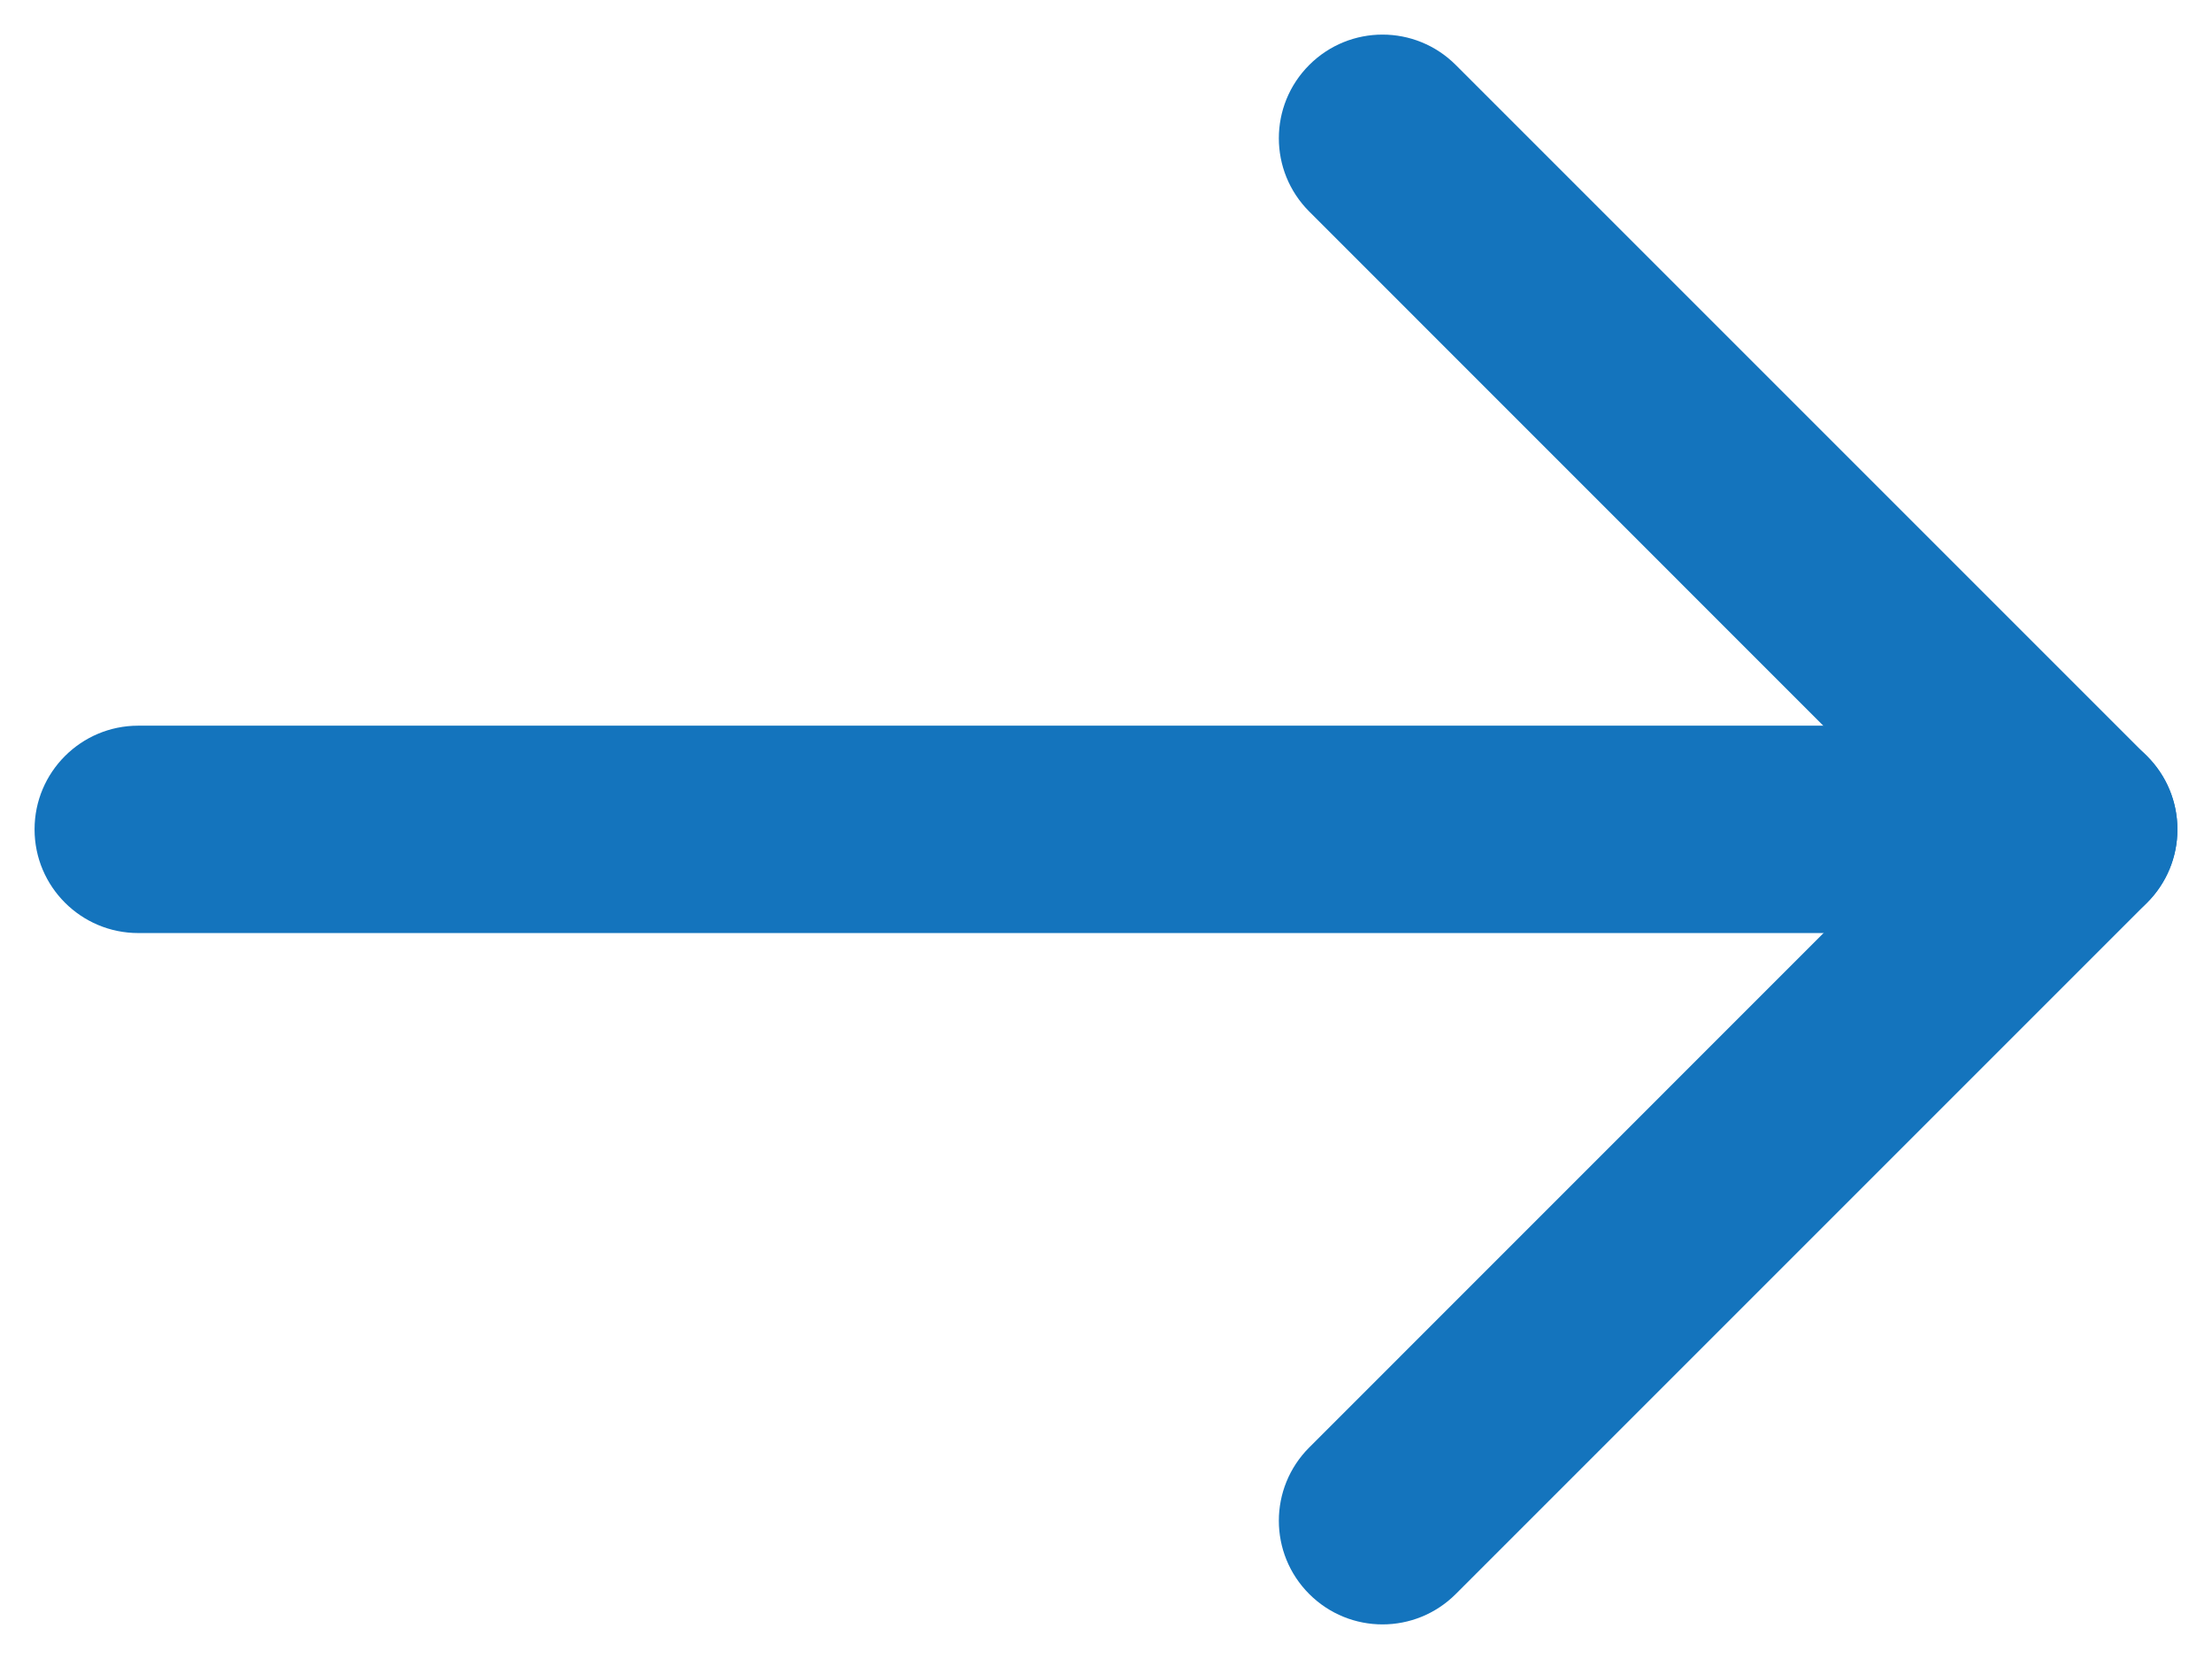
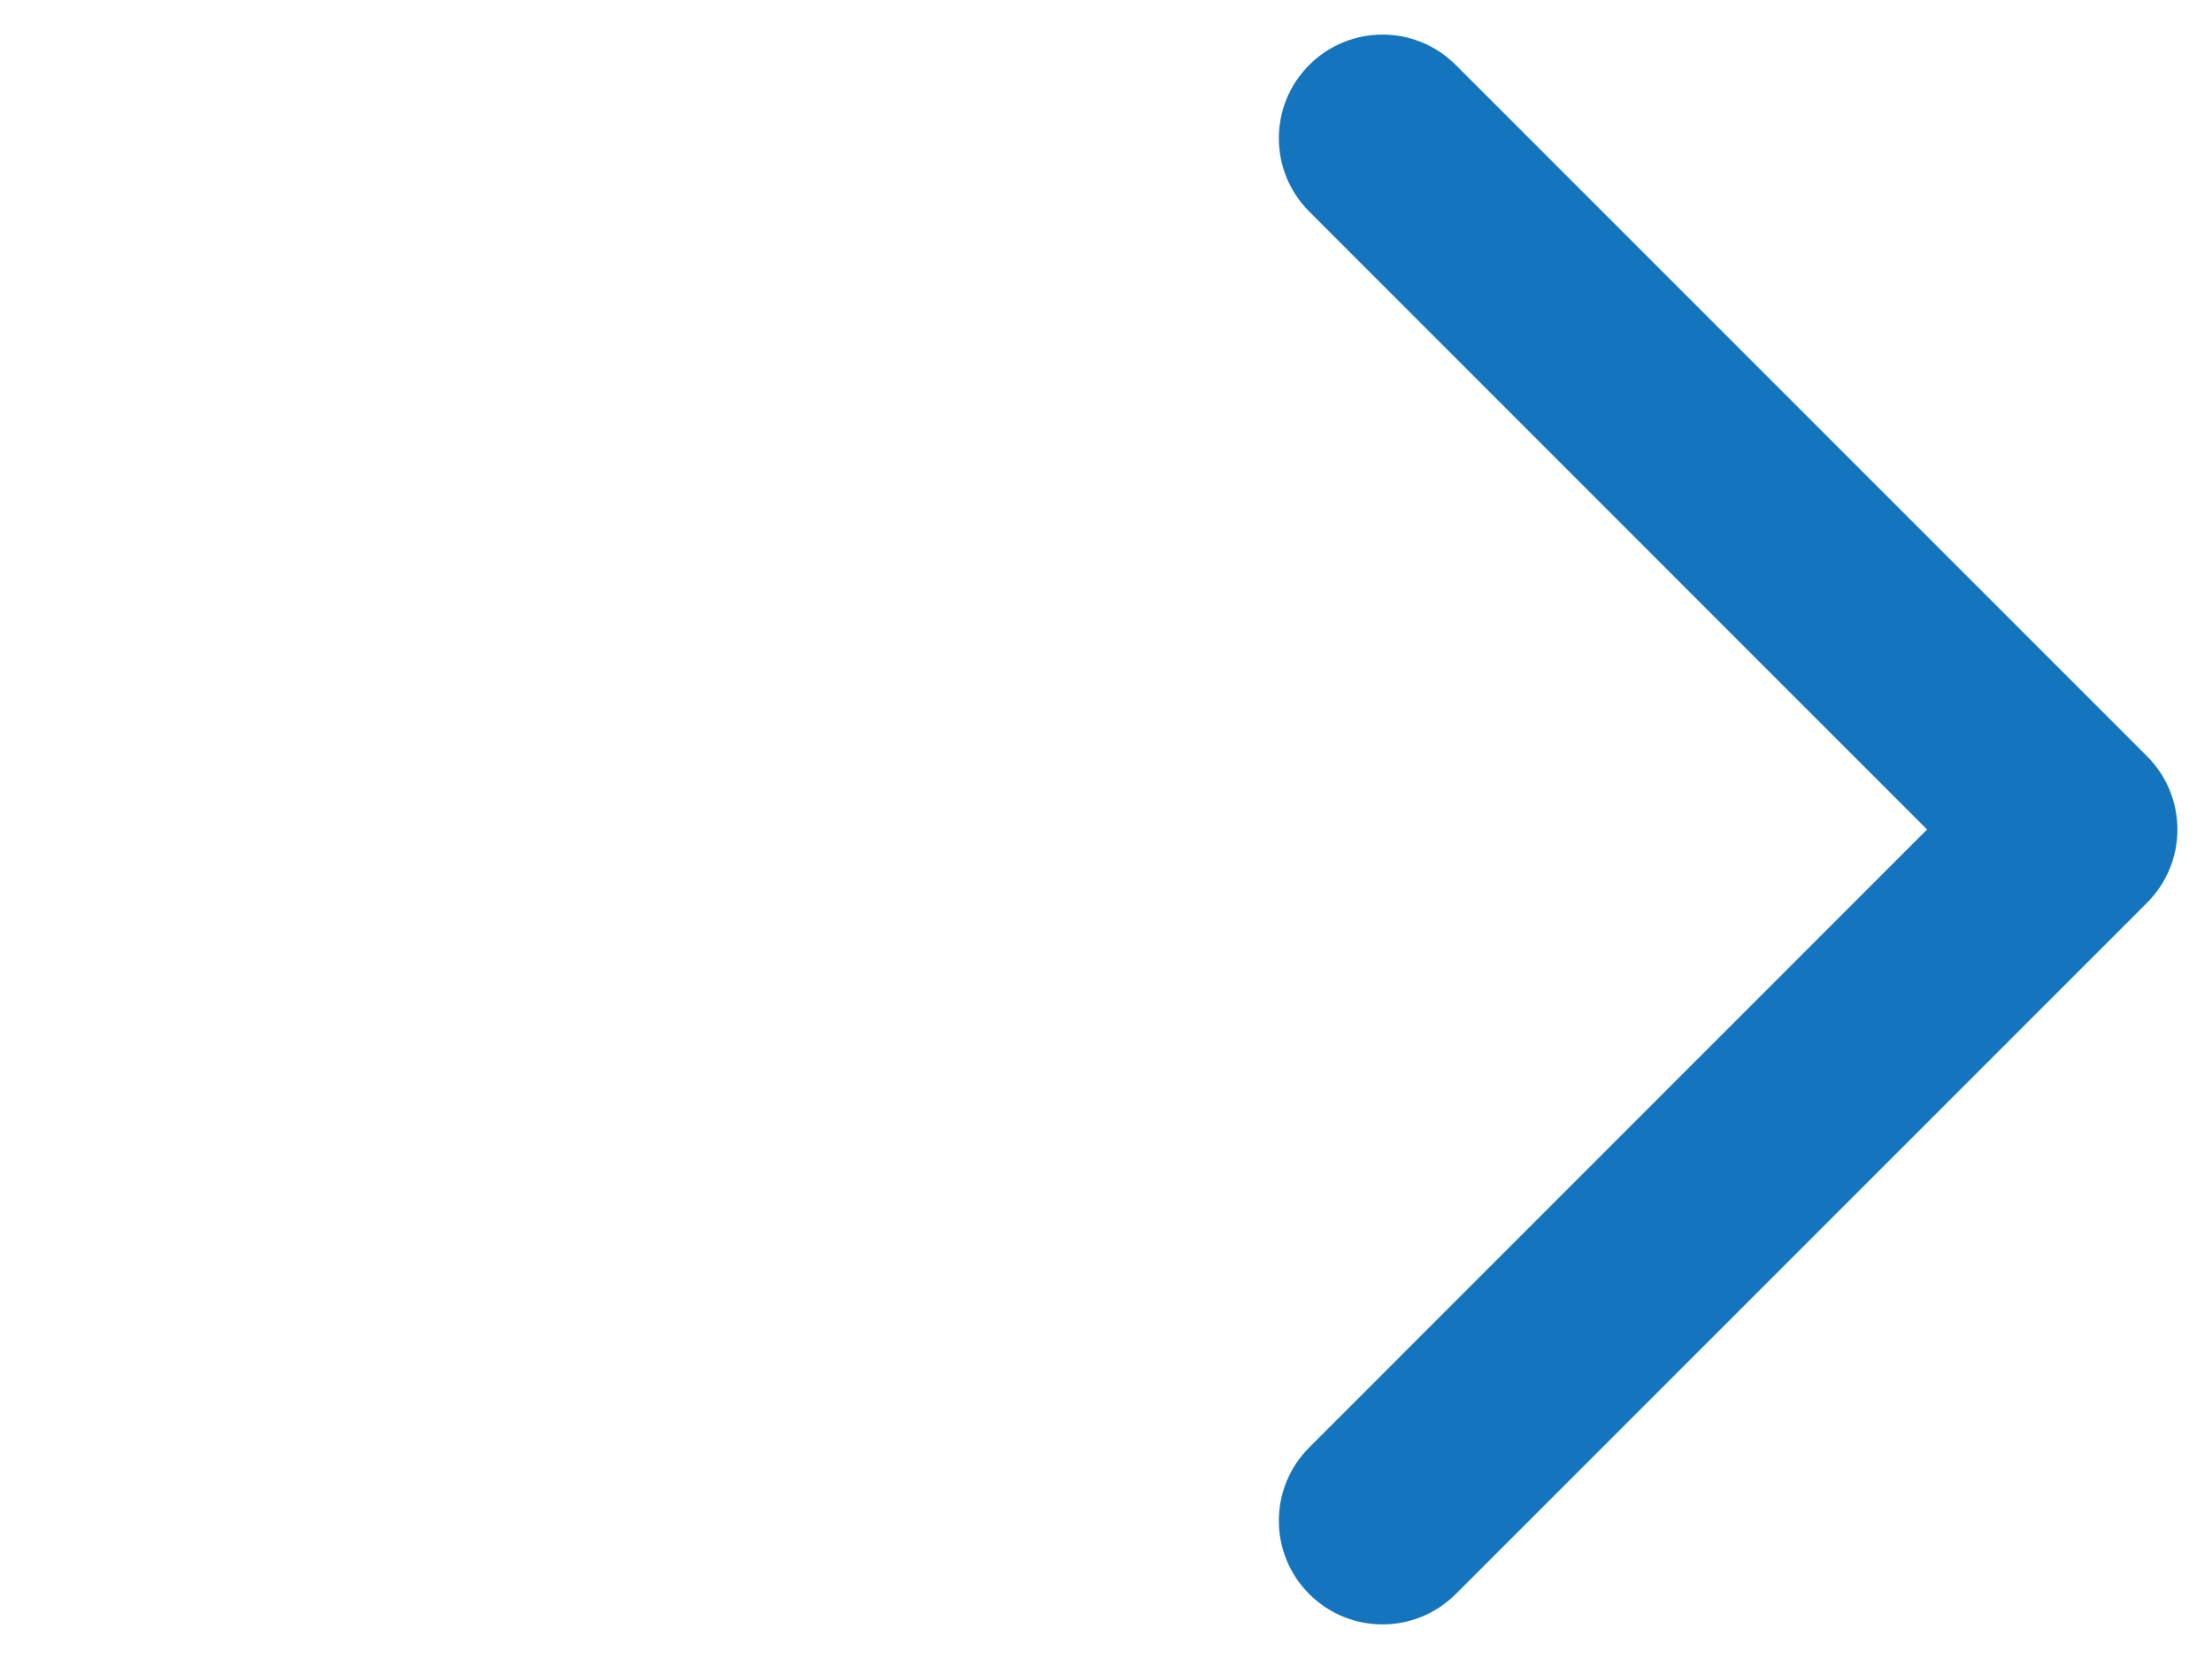
<svg xmlns="http://www.w3.org/2000/svg" width="16" height="12" viewBox="0 0 16 12" fill="none">
-   <path fill-rule="evenodd" clip-rule="evenodd" d="M0.25 5.999C0.25 5.585 0.586 5.249 1 5.249H15C15.414 5.249 15.75 5.585 15.75 5.999C15.75 6.413 15.414 6.749 15 6.749H1C0.586 6.749 0.25 6.413 0.25 5.999Z" fill="#1474BD" />
  <path fill-rule="evenodd" clip-rule="evenodd" d="M9.47 11.53C9.177 11.237 9.177 10.763 9.47 10.47L13.939 6L9.47 1.53C9.177 1.237 9.177 0.763 9.47 0.47C9.763 0.177 10.237 0.177 10.53 0.47L15.53 5.47C15.823 5.763 15.823 6.237 15.53 6.53L10.53 11.53C10.237 11.823 9.763 11.823 9.47 11.53Z" fill="#1474BD" />
</svg>